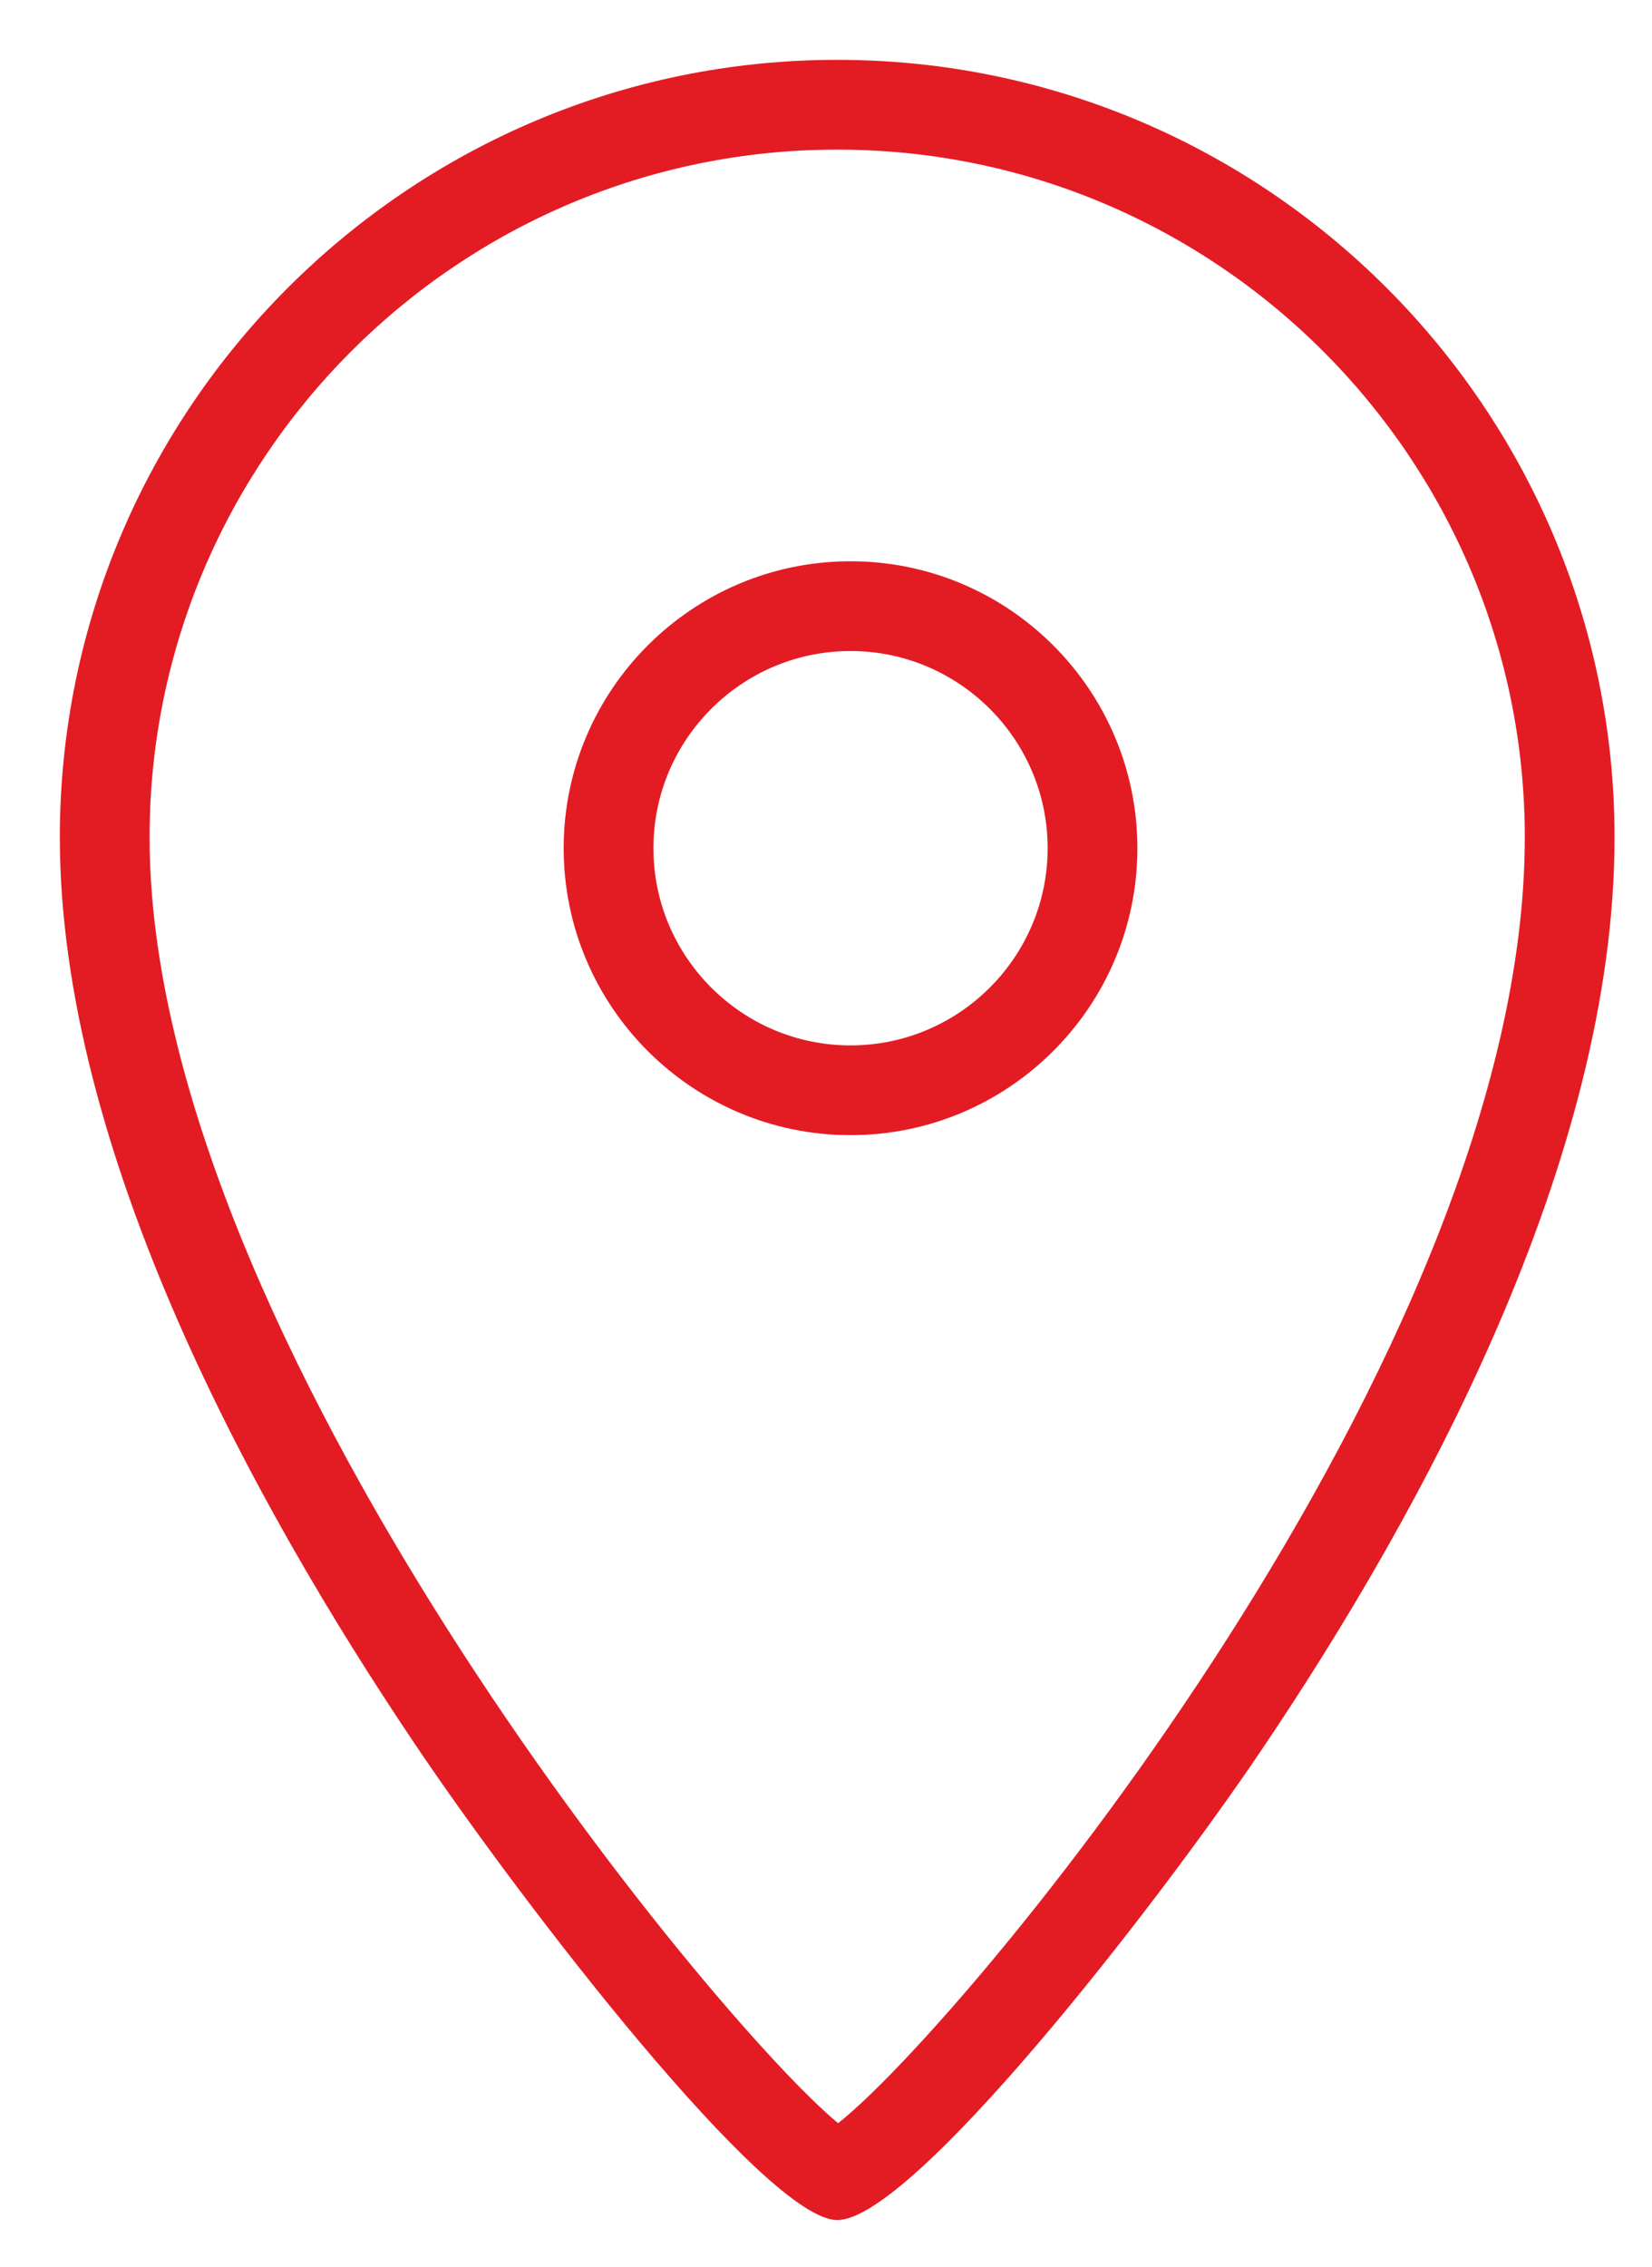
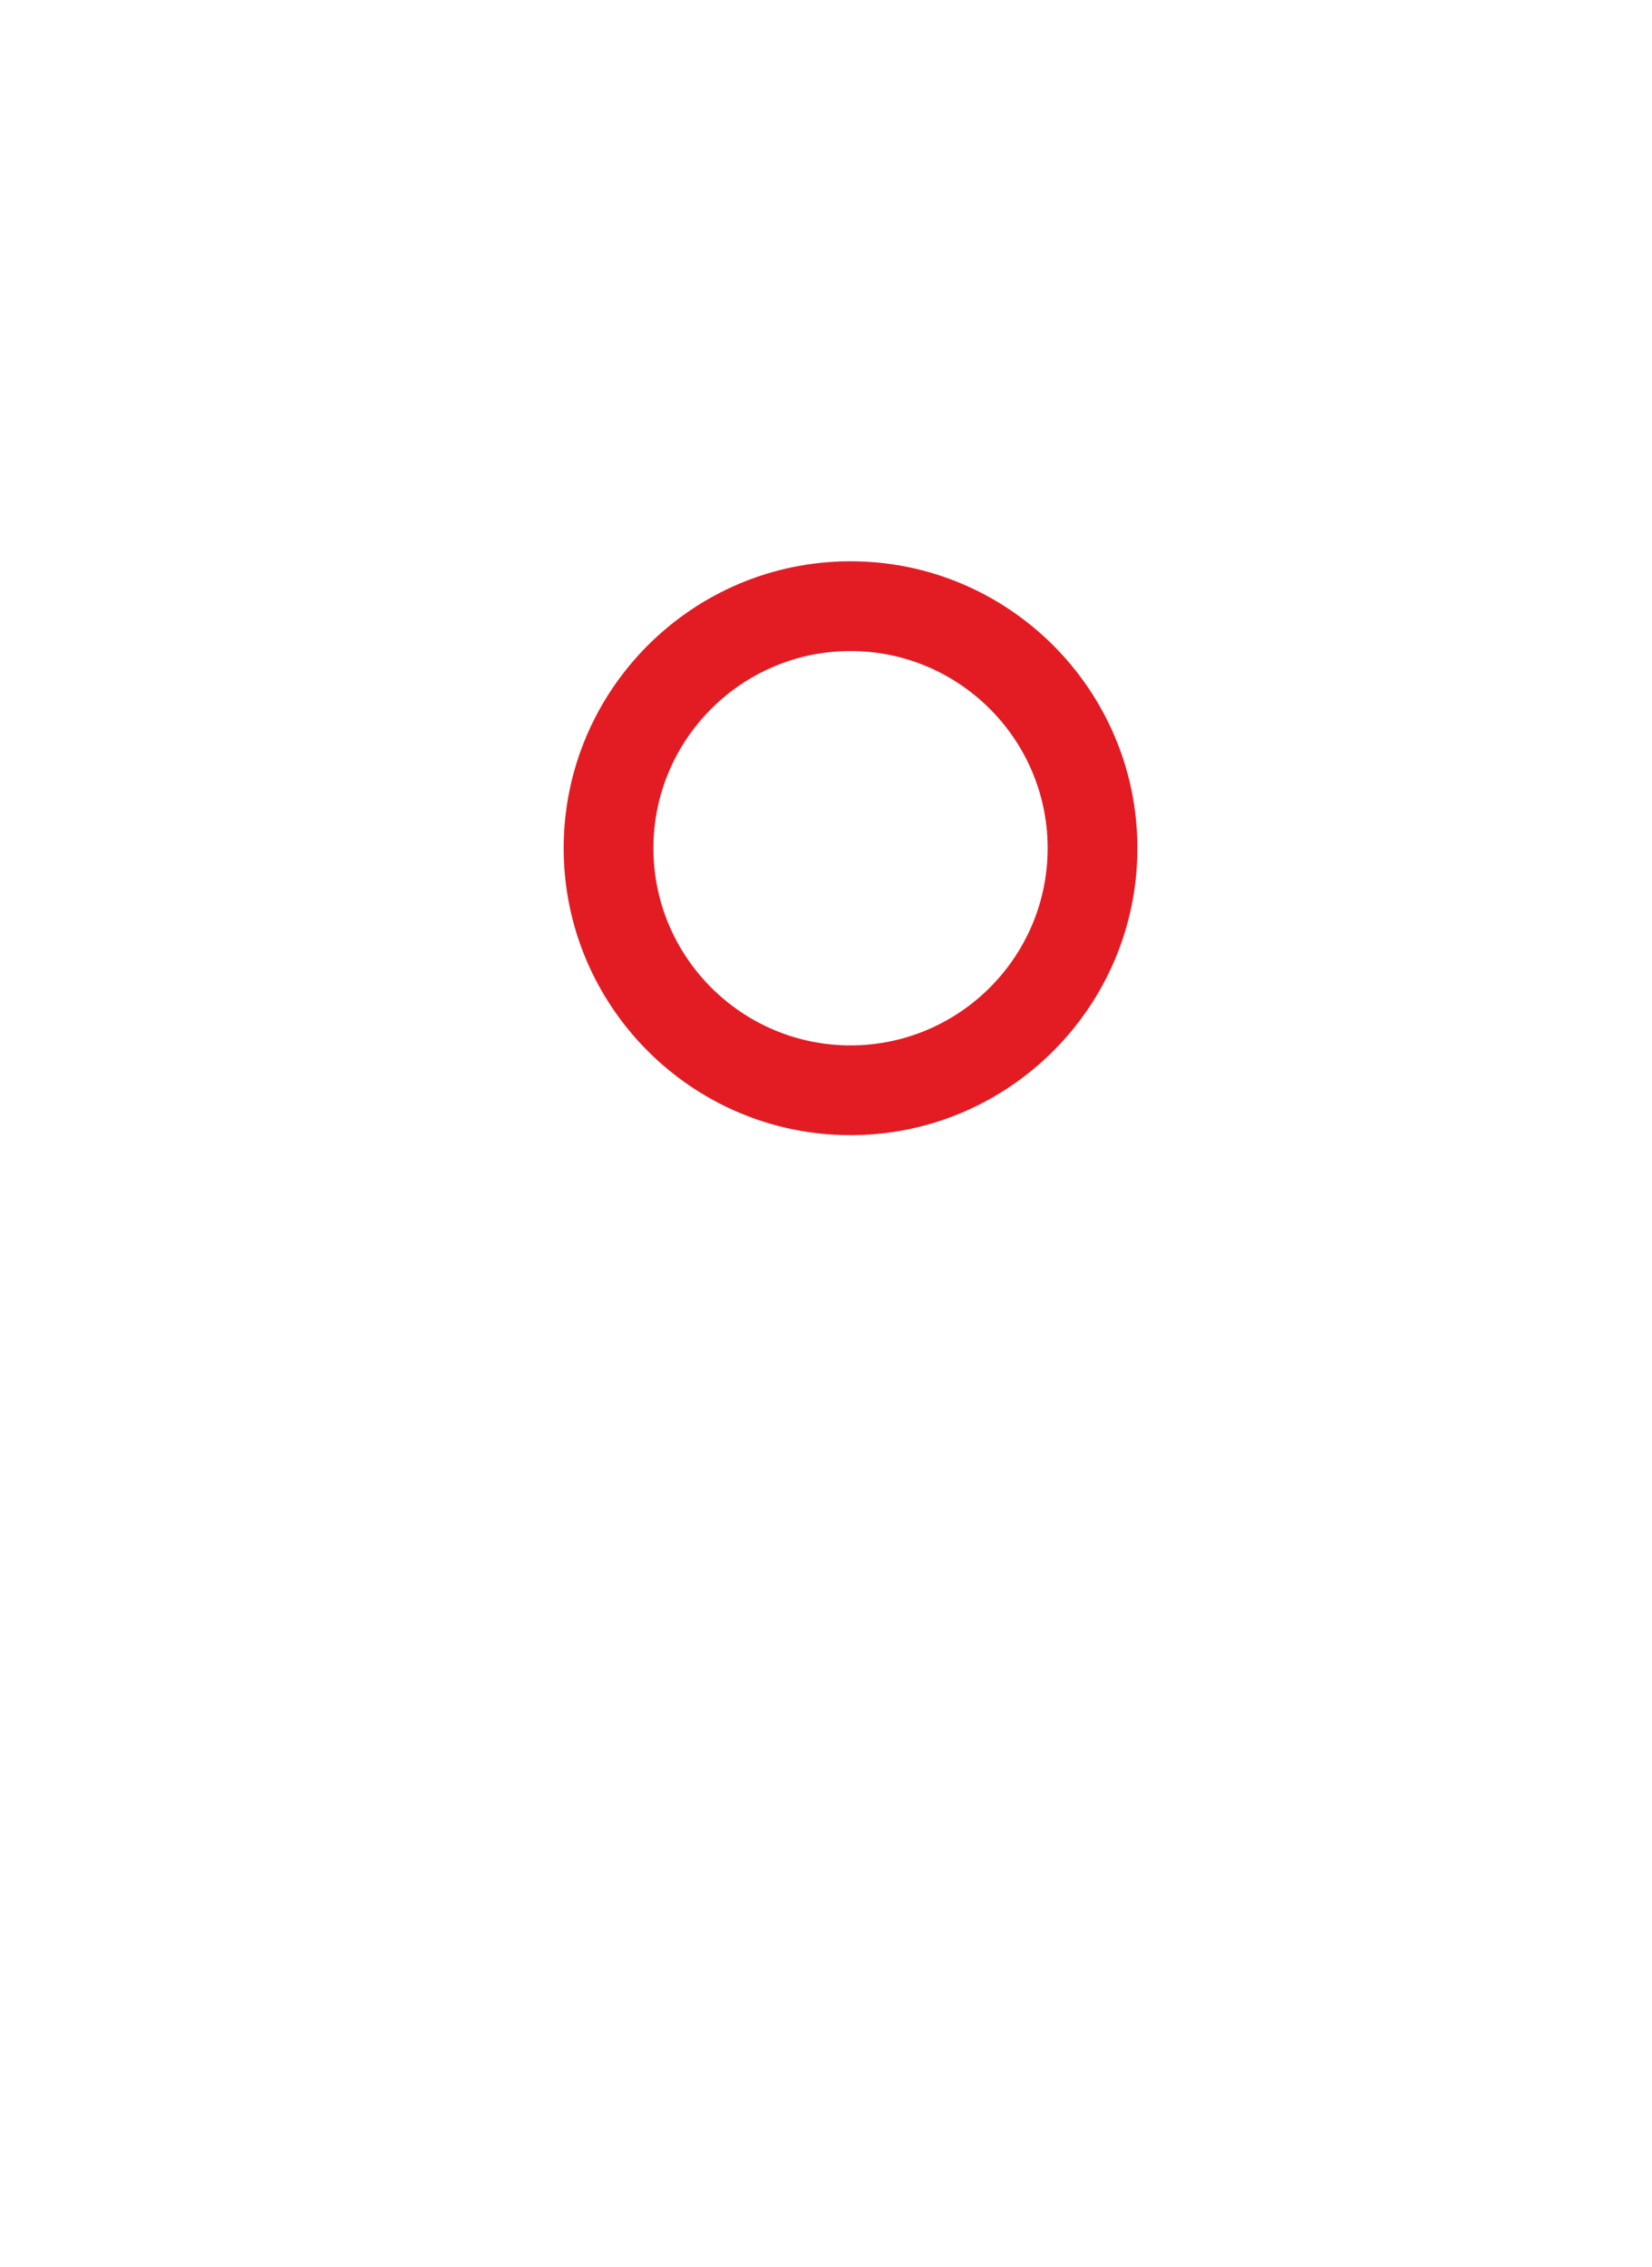
<svg xmlns="http://www.w3.org/2000/svg" version="1.1" id="Layer_1" x="0px" y="0px" width="27.611px" height="37.882px" viewBox="0 0 27.611 37.882" enable-background="new 0 0 27.611 37.882" xml:space="preserve">
-   <path fill="#e31c24" d="M13.993,37.098c-1.185,0-5.235-5.249-7.04-7.927C4.238,25.142,1,19.237,1,13.993C1,6.829,6.829,1,13.993,1  c7.164,0,12.992,5.829,12.992,12.993c0,5.385-3.216,11.276-5.914,15.27C19.283,31.909,15.239,37.098,13.993,37.098z M13.993,2.5  C7.656,2.5,2.5,7.656,2.5,13.993c0,8.334,9.435,19.781,11.508,21.486c2.066-1.622,11.477-12.843,11.477-21.486  C25.485,7.656,20.33,2.5,13.993,2.5z" />
  <path fill="#e31c24" d="M14.215,18.969c-2.644,0-4.794-2.151-4.794-4.795s2.15-4.795,4.794-4.795c2.644,0,4.795,2.151,4.795,4.795  S16.859,18.969,14.215,18.969z M14.215,10.879c-1.816,0-3.294,1.478-3.294,3.295s1.478,3.295,3.294,3.295  c1.817,0,3.295-1.478,3.295-3.295S16.032,10.879,14.215,10.879z" />
</svg>